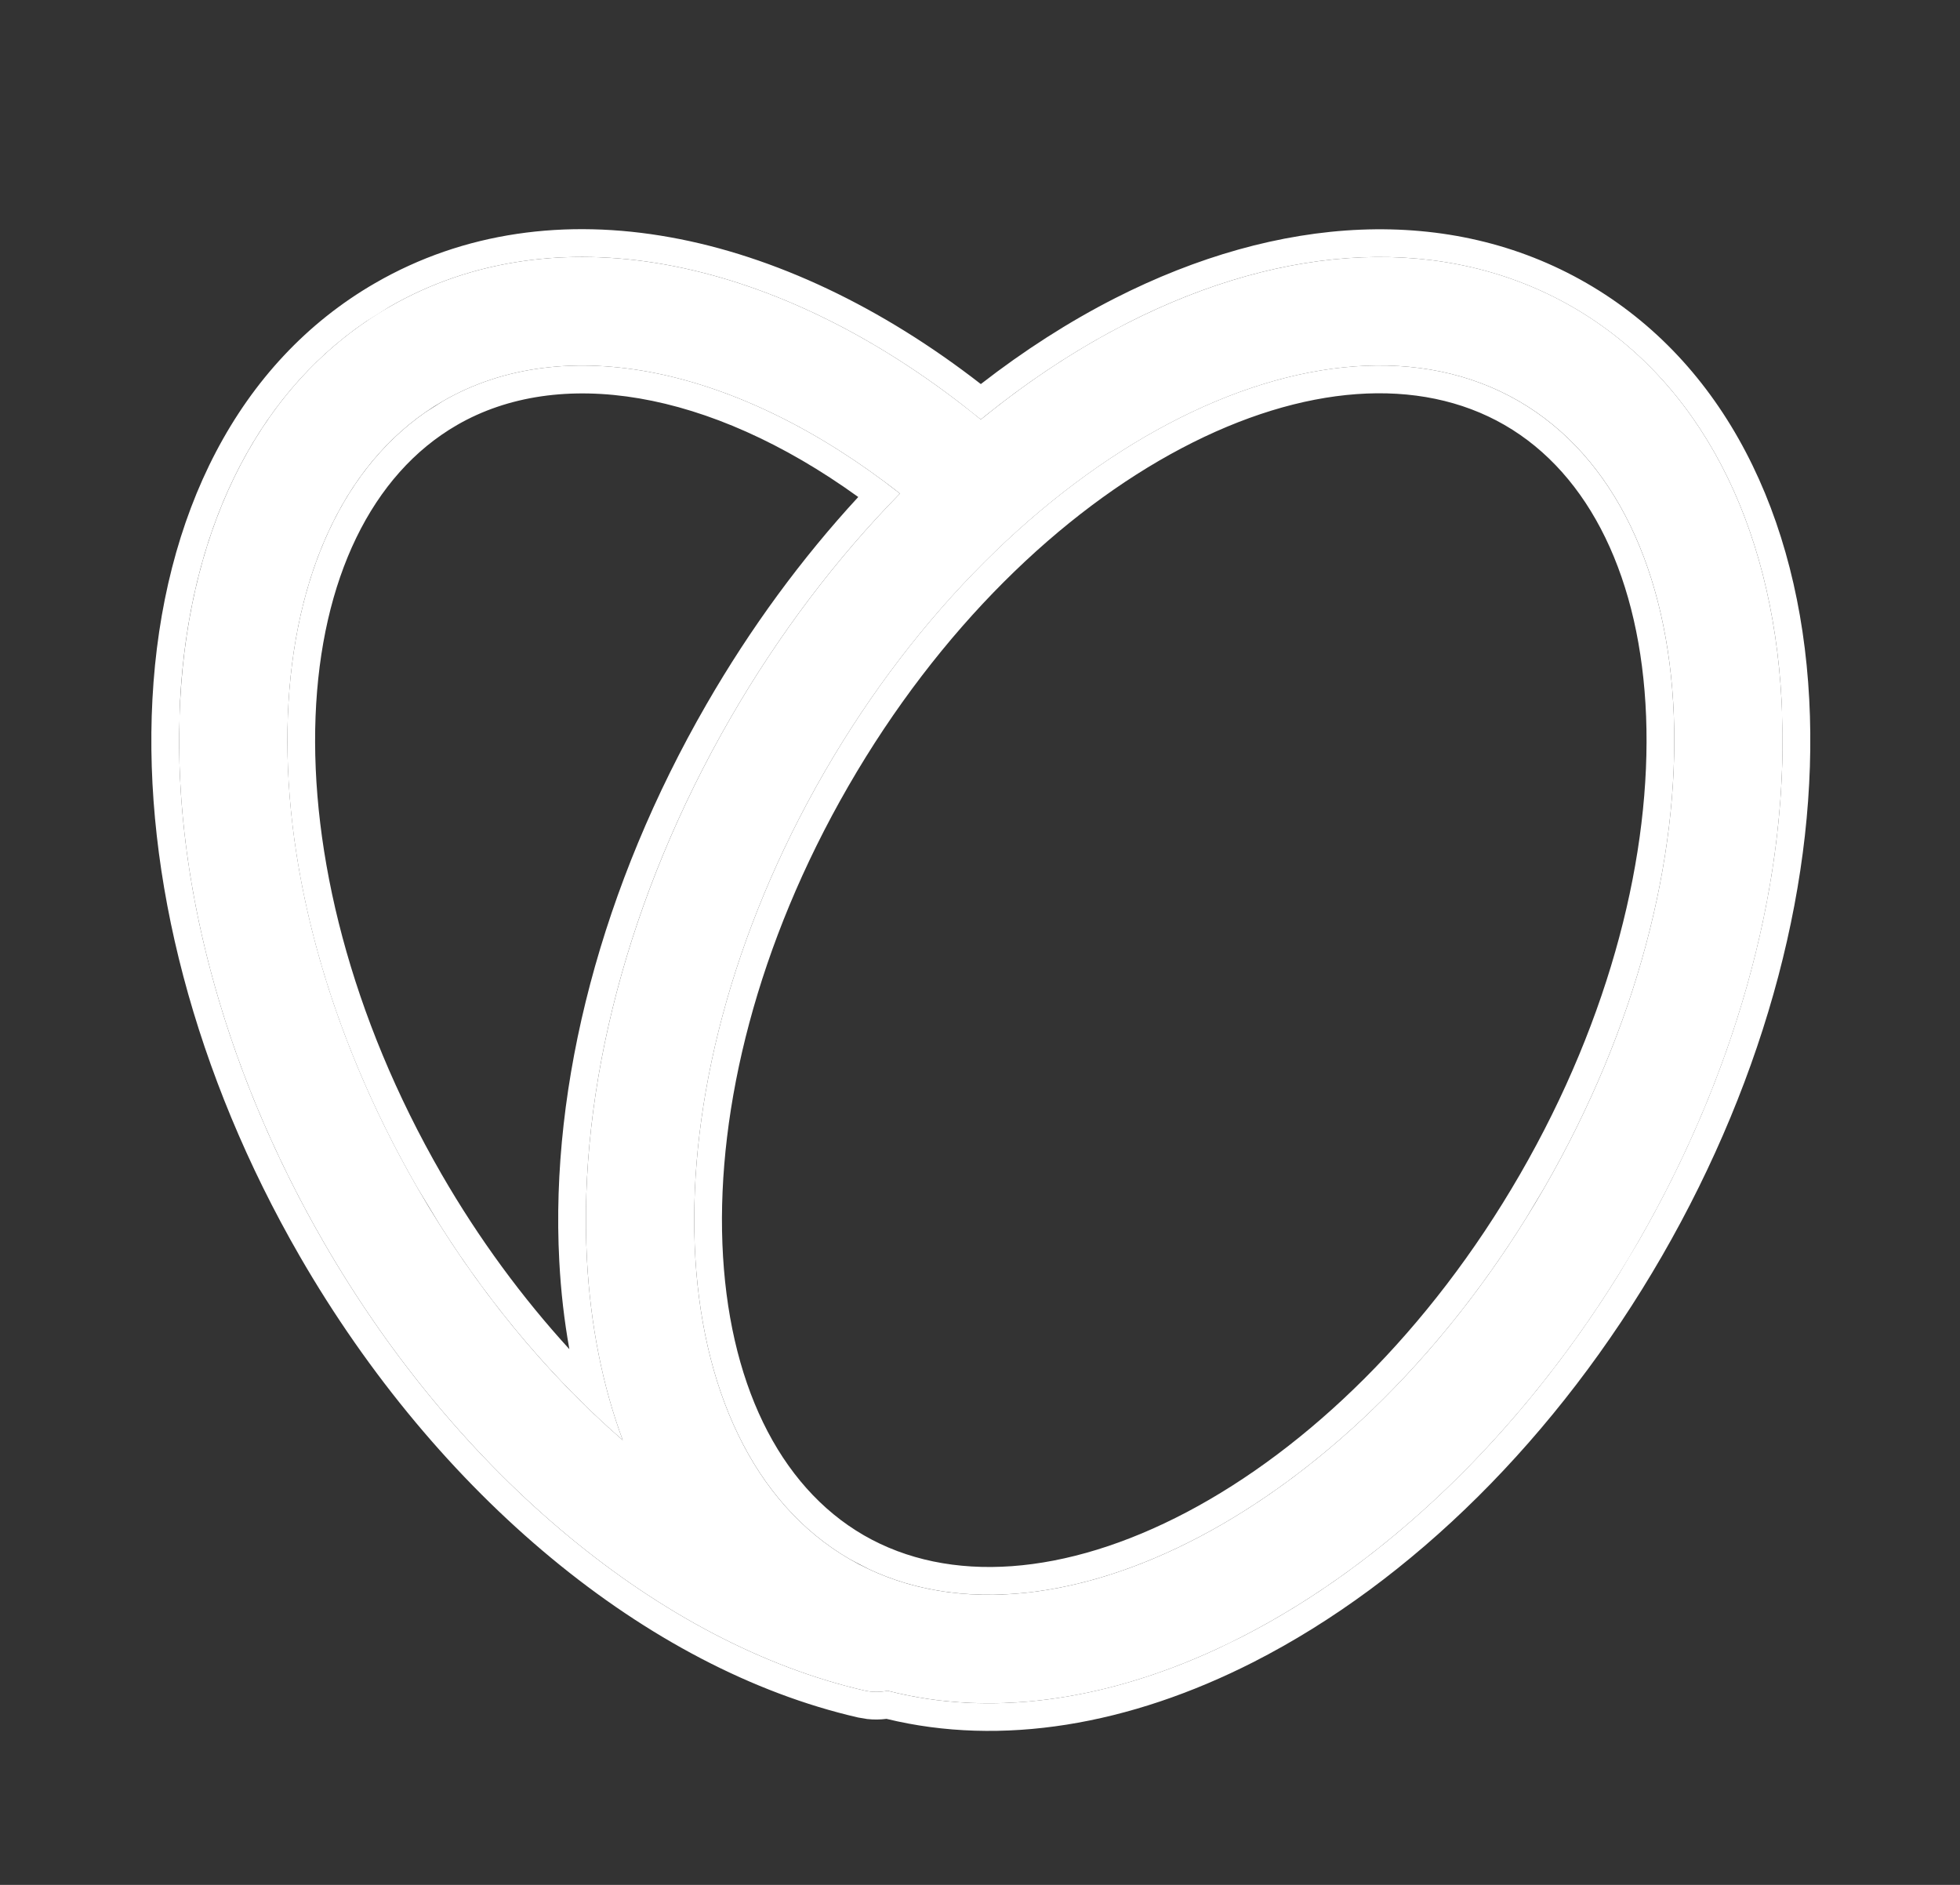
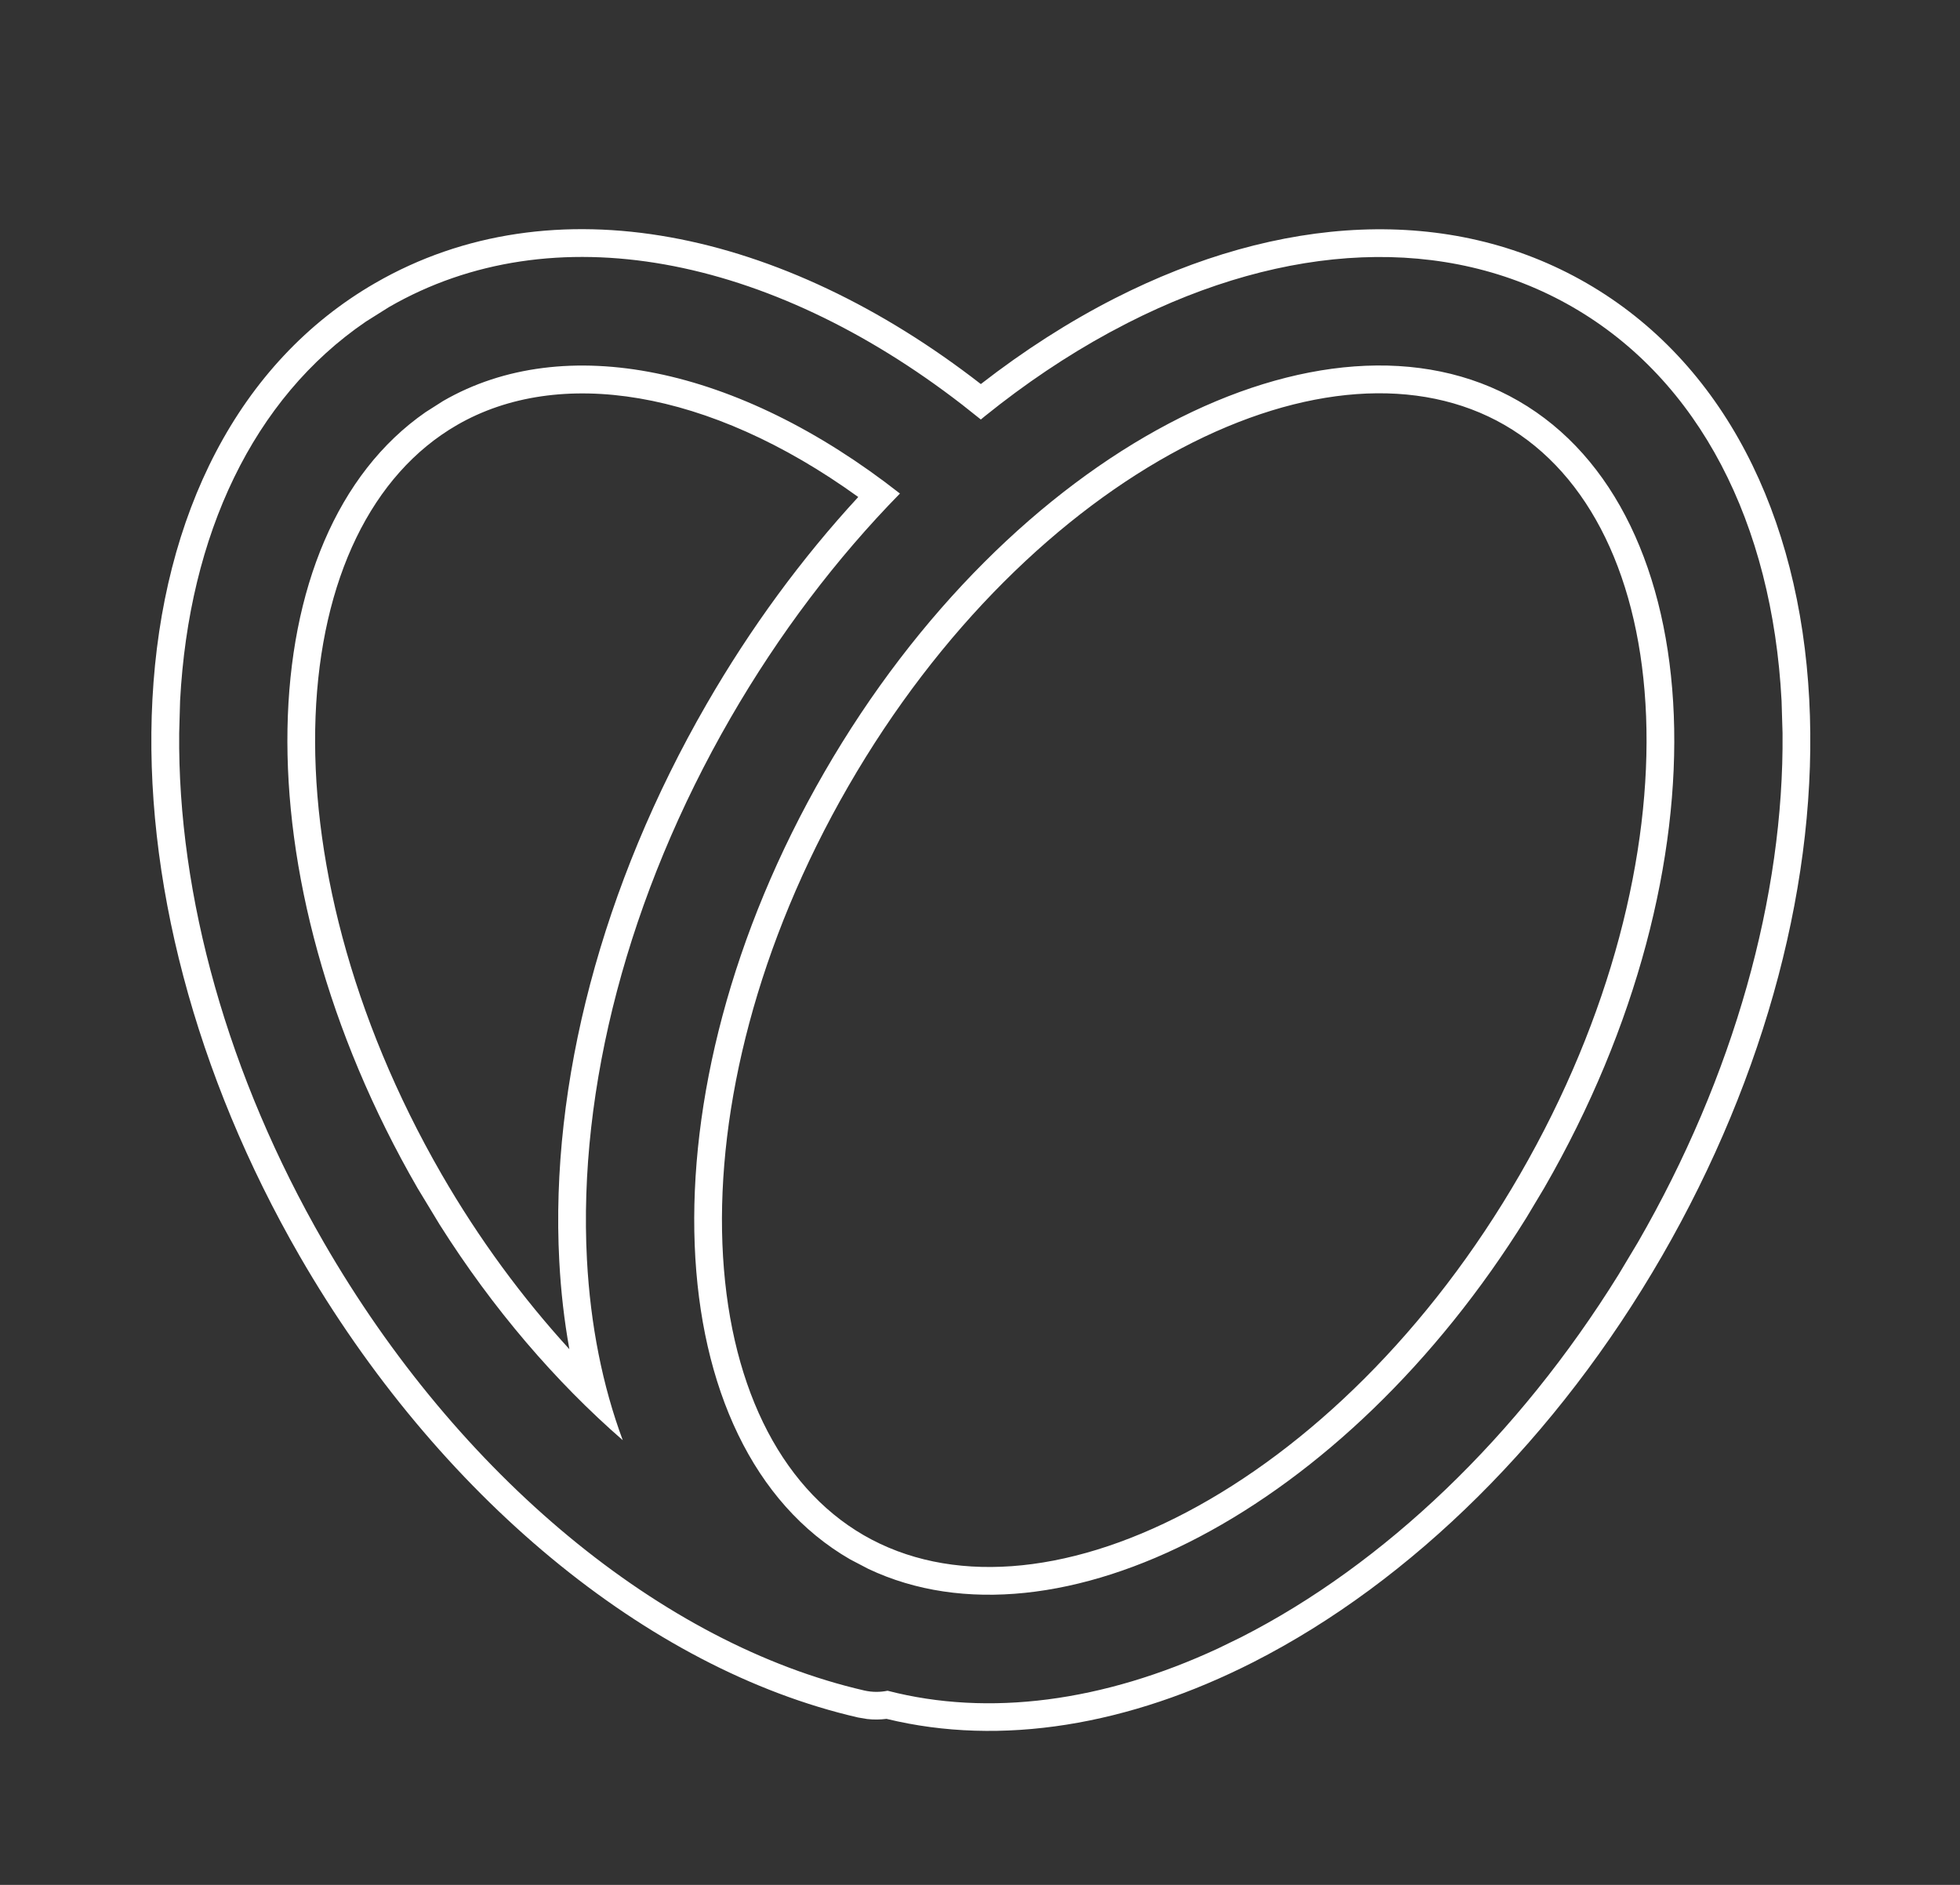
<svg xmlns="http://www.w3.org/2000/svg" width="26" height="25" viewBox="0 0 26 25" fill="none">
  <rect x="0" y="0" width="26" height="25" fill="#333333" stroke="none" />
  <g clip-path="url(#clip0_1011_16353)">
-     <path d="M13.011 5.564L13.068 5.518C13.674 5.029 14.308 4.614 14.957 4.284C17.057 3.215 19.18 3.102 20.863 4.073C22.545 5.045 23.509 6.941 23.633 9.294C23.753 11.566 23.085 14.127 21.729 16.476C20.373 18.825 18.489 20.684 16.462 21.716C14.843 22.541 13.209 22.796 11.775 22.425C11.676 22.445 11.571 22.446 11.466 22.422C8.789 21.806 6.085 19.579 4.294 16.476C2.938 14.127 2.27 11.566 2.39 9.294C2.514 6.941 3.478 5.045 5.16 4.073C7.401 2.779 10.389 3.425 13.011 5.564ZM20.144 5.318C17.577 3.836 13.409 5.959 10.935 10.243C8.462 14.527 8.709 19.2 11.275 20.682C13.842 22.164 18.011 20.041 20.484 15.757C22.957 11.473 22.71 6.8 20.144 5.318ZM5.879 5.318C3.312 6.8 3.066 11.473 5.539 15.757C6.302 17.079 7.242 18.216 8.261 19.102C7.993 18.381 7.832 17.575 7.786 16.706C7.666 14.434 8.335 11.873 9.69 9.524C10.334 8.409 11.097 7.404 11.938 6.546C9.784 4.857 7.486 4.39 5.879 5.318V5.318Z" fill="white" />
    <path d="M4.976 3.755C7.334 2.393 10.38 3.05 13.011 5.094C13.583 4.65 14.179 4.267 14.79 3.956C16.965 2.849 19.226 2.704 21.046 3.755C22.867 4.806 23.872 6.836 24 9.274C24.125 11.628 23.432 14.259 22.047 16.659C20.662 19.059 18.729 20.974 16.629 22.044C14.978 22.884 13.282 23.169 11.76 22.798C11.675 22.809 11.589 22.81 11.502 22.8L11.383 22.78C8.58 22.136 5.802 19.824 3.975 16.659C2.59 14.259 1.897 11.628 2.022 9.274C2.151 6.836 3.155 4.806 4.976 3.755ZM12.764 5.368C10.204 3.387 7.332 2.819 5.16 4.073L4.853 4.266C3.36 5.284 2.506 7.088 2.389 9.294L2.377 9.723C2.356 11.885 3.023 14.274 4.294 16.476C6.085 19.579 8.789 21.806 11.466 22.422C11.571 22.446 11.676 22.445 11.774 22.425C13.119 22.773 14.639 22.57 16.158 21.864L16.462 21.716C18.363 20.748 20.137 19.053 21.468 16.91L21.728 16.476C22.999 14.274 23.667 11.885 23.646 9.723L23.633 9.294C23.509 6.941 22.545 5.045 20.862 4.073C19.18 3.102 17.056 3.215 14.957 4.284L14.714 4.412C14.15 4.719 13.598 5.09 13.067 5.518L13.011 5.564L12.764 5.368ZM10.935 10.243C13.408 5.958 17.577 3.836 20.143 5.318C22.71 6.8 22.957 11.473 20.484 15.757L20.247 16.153C17.832 20.041 14.018 21.989 11.521 20.81L11.276 20.682C8.709 19.2 8.462 14.527 10.935 10.243ZM19.959 5.637C18.826 4.983 17.286 5.096 15.676 5.944C14.074 6.788 12.461 8.336 11.254 10.427C10.047 12.518 9.513 14.689 9.583 16.499C9.654 18.317 10.326 19.708 11.459 20.363C12.592 21.017 14.133 20.904 15.743 20.056C17.345 19.212 18.958 17.664 20.165 15.573C21.372 13.482 21.906 11.312 21.836 9.501C21.765 7.683 21.092 6.291 19.959 5.637ZM5.879 5.318C7.486 4.39 9.785 4.857 11.938 6.546C11.097 7.404 10.334 8.409 9.69 9.524C8.334 11.873 7.666 14.434 7.786 16.706C7.832 17.575 7.993 18.381 8.261 19.102C7.37 18.327 6.538 17.359 5.833 16.244L5.538 15.757C3.142 11.607 3.3 7.092 5.645 5.467L5.879 5.318ZM11.385 6.592C9.392 5.154 7.407 4.861 6.063 5.637C4.93 6.291 4.257 7.683 4.186 9.501C4.116 11.312 4.651 13.482 5.857 15.573C6.355 16.436 6.932 17.215 7.553 17.895C7.485 17.518 7.44 17.128 7.419 16.726C7.294 14.371 7.987 11.741 9.372 9.341C9.956 8.328 10.637 7.403 11.385 6.592Z" fill="white" />
  </g>
  <defs>
    <clipPath id="clip0_1011_16353">
      <rect width="23" height="23" fill="white" transform="translate(1.5 1.5)" />
    </clipPath>
  </defs>
</svg>